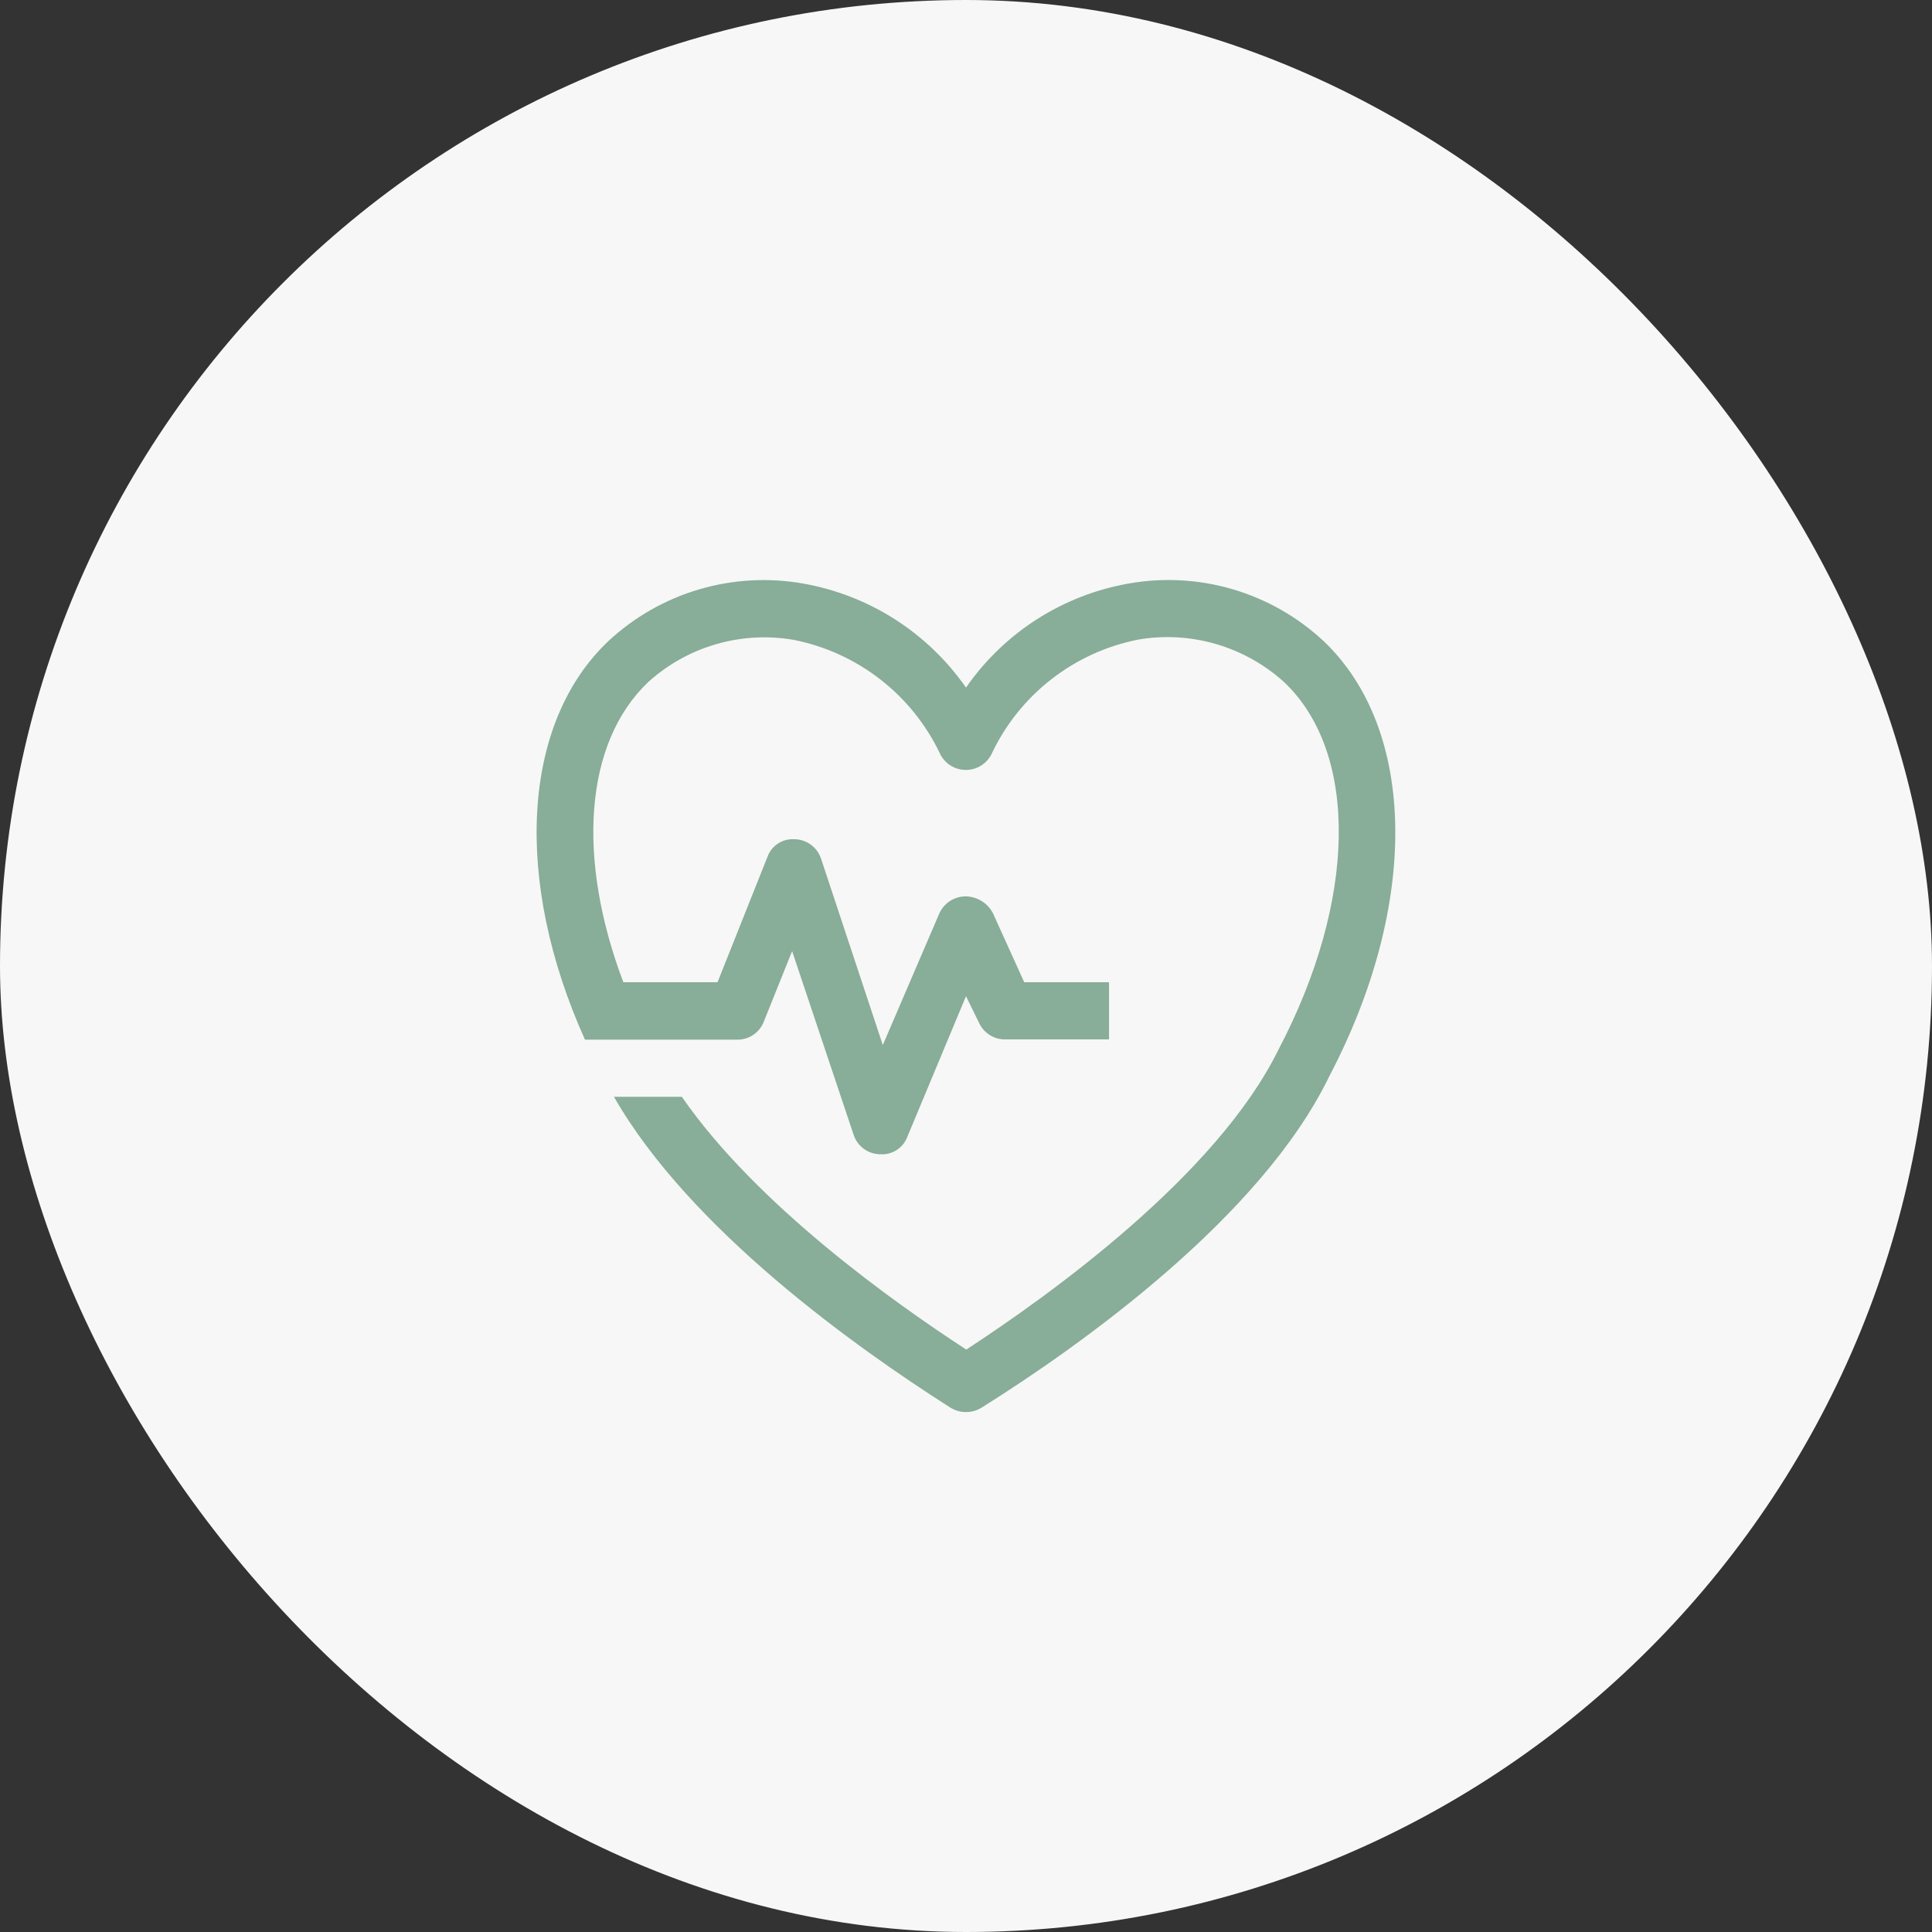
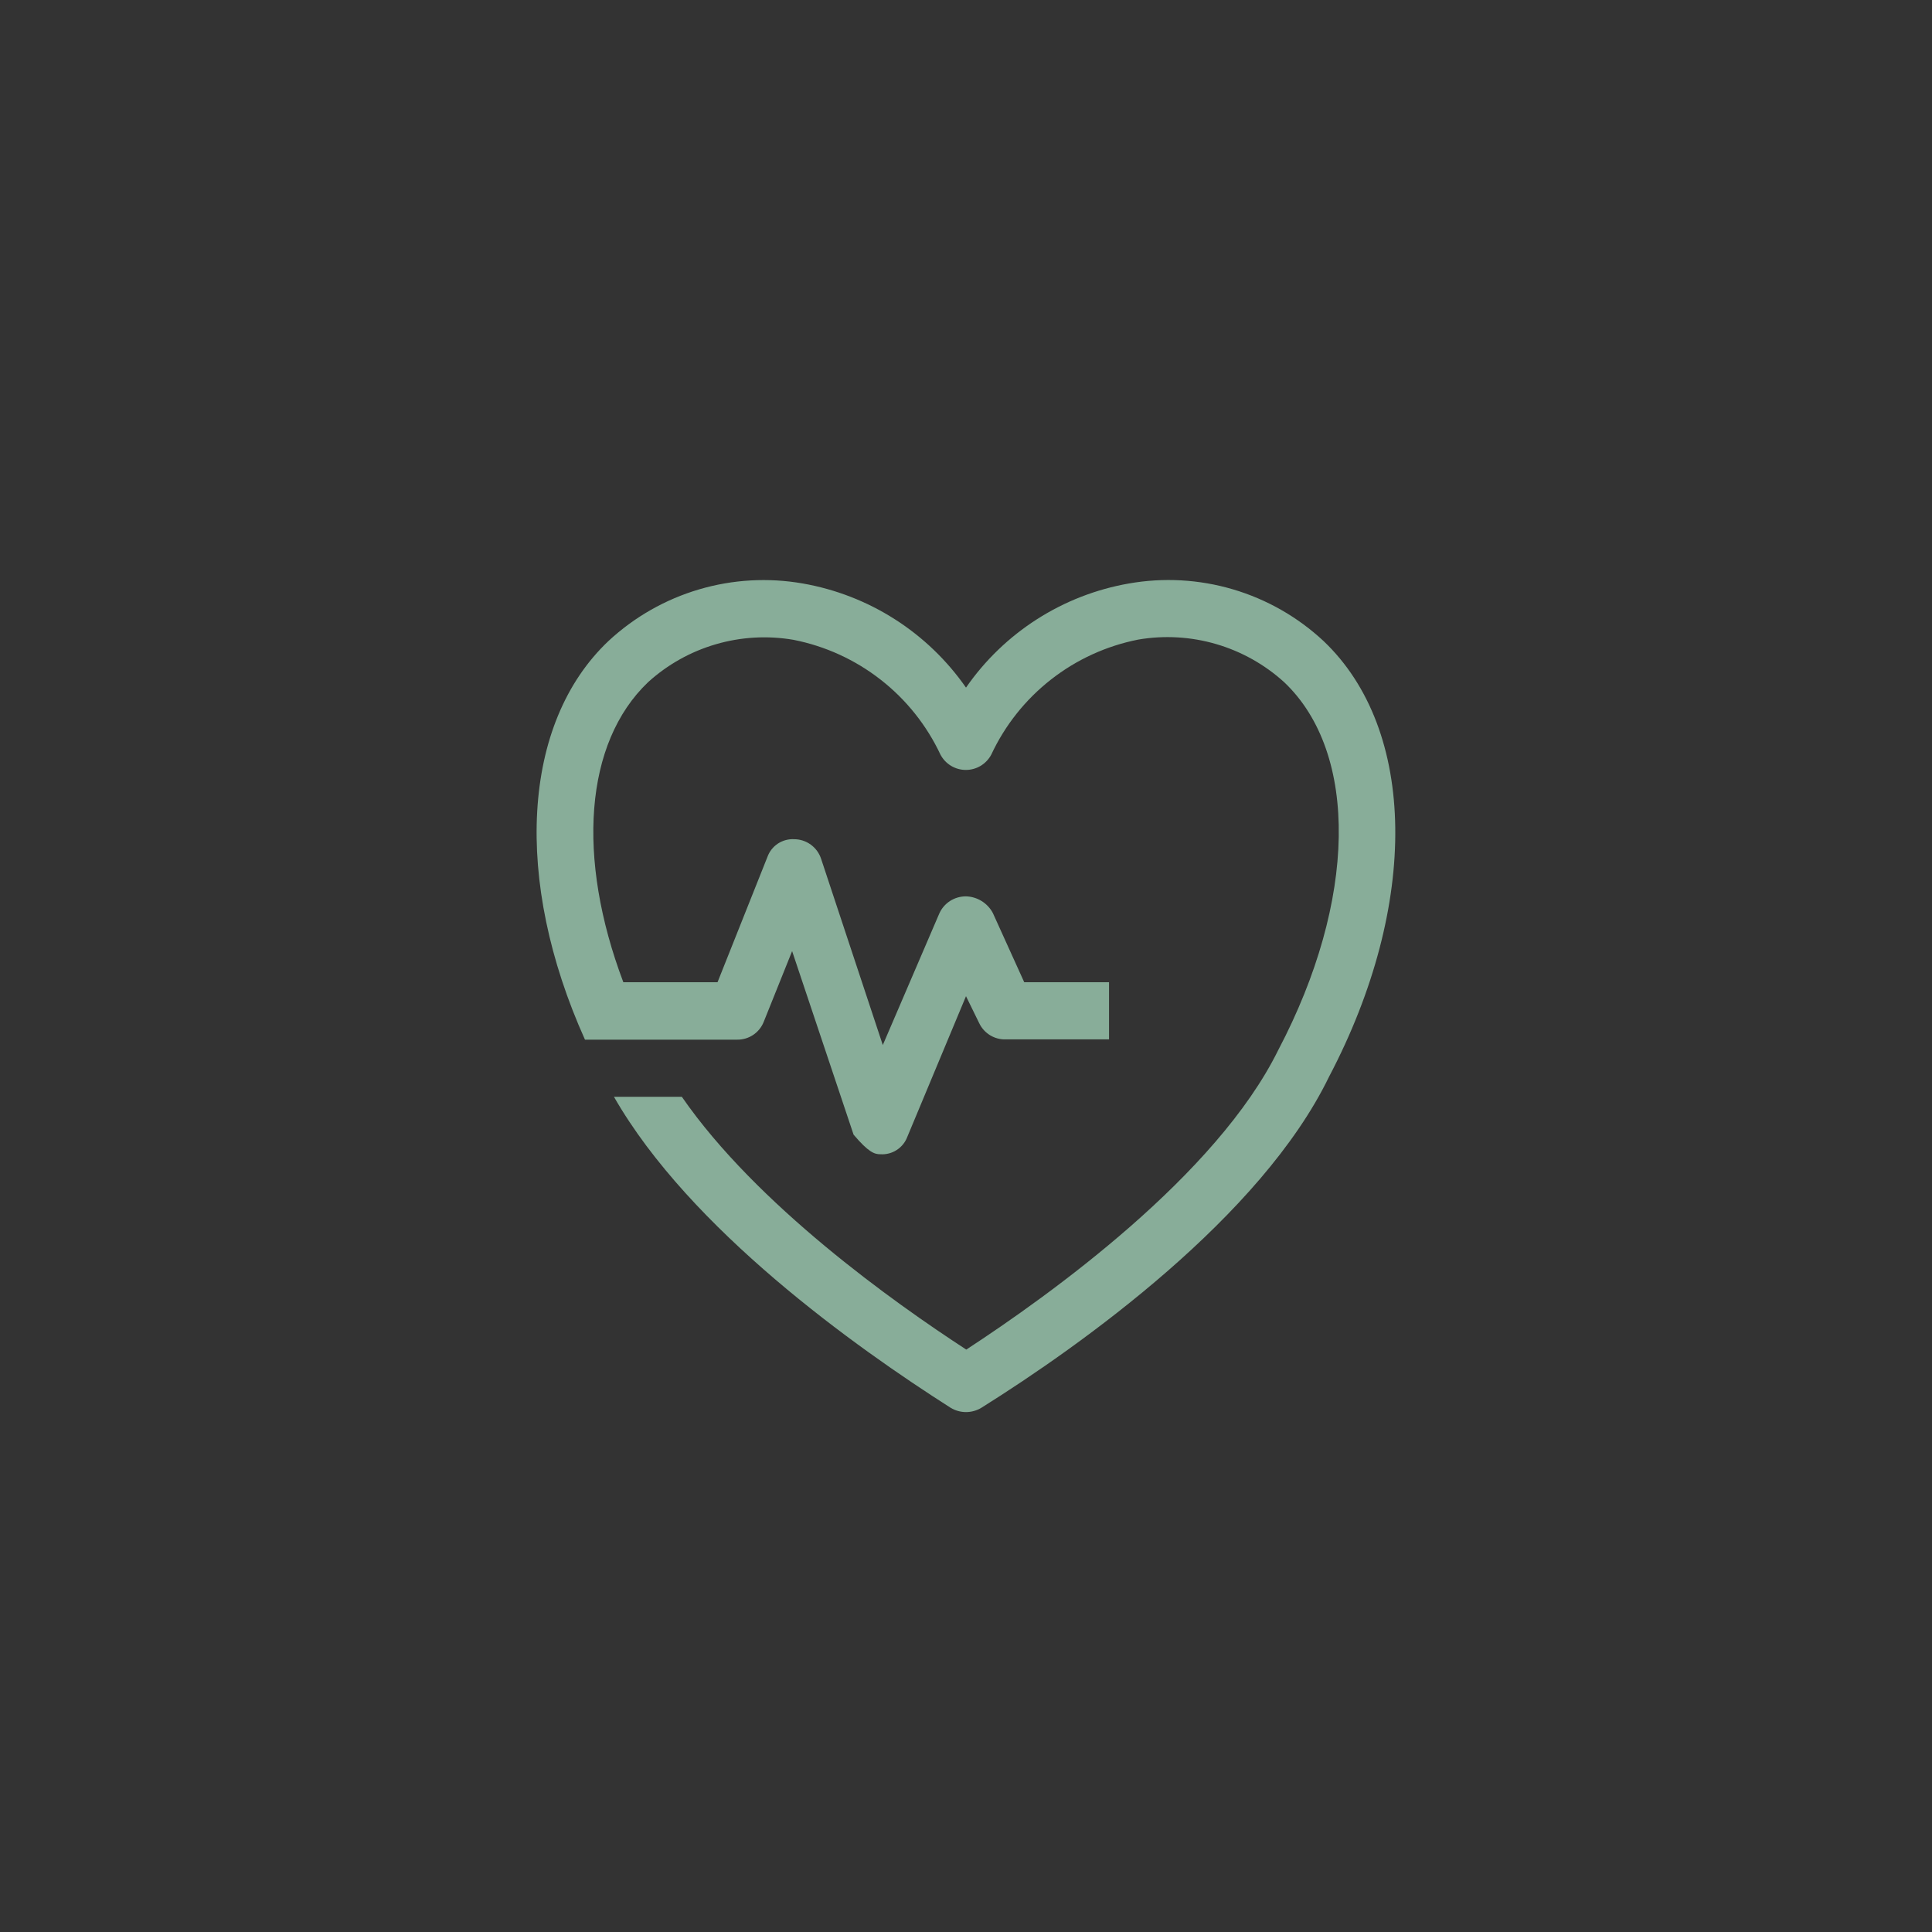
<svg xmlns="http://www.w3.org/2000/svg" width="64" height="64" viewBox="0 0 64 64" fill="none">
  <rect x="0" y="0" width="64" height="64" fill="#333333" stroke="none" />
-   <rect width="64" height="64" rx="32" fill="#F7F7F7" />
-   <path d="M43.84 21.231C42.986 20.437 41.96 19.852 40.841 19.522C39.723 19.192 38.544 19.126 37.395 19.329C36.313 19.518 35.278 19.92 34.352 20.512C33.426 21.104 32.626 21.874 32 22.778C31.371 21.875 30.57 21.105 29.642 20.513C28.715 19.921 27.679 19.519 26.596 19.329C25.449 19.128 24.271 19.195 23.155 19.525C22.038 19.855 21.013 20.439 20.16 21.231C17.271 23.96 17.004 29.169 19.378 34.44H24.409C24.599 34.444 24.786 34.391 24.945 34.286C25.104 34.181 25.227 34.03 25.298 33.853L26.24 31.507L28.276 37.587C28.336 37.775 28.454 37.939 28.614 38.056C28.774 38.173 28.967 38.236 29.164 38.236C29.354 38.248 29.542 38.2 29.702 38.097C29.862 37.995 29.985 37.844 30.053 37.667L32 33L32.435 33.889C32.514 34.057 32.64 34.197 32.798 34.294C32.956 34.39 33.139 34.438 33.324 34.431H36.738V32.538H33.929L32.889 30.244C32.803 30.082 32.675 29.946 32.519 29.849C32.363 29.752 32.184 29.698 32 29.693C31.811 29.692 31.627 29.746 31.468 29.848C31.31 29.951 31.186 30.098 31.111 30.271L29.244 34.618L27.2 28.449C27.138 28.261 27.02 28.098 26.86 27.981C26.701 27.865 26.509 27.801 26.311 27.8C26.119 27.789 25.929 27.84 25.769 27.945C25.609 28.051 25.487 28.206 25.422 28.387L23.769 32.538H20.649C19.093 28.422 19.36 24.609 21.467 22.6C22.11 22.015 22.879 21.585 23.713 21.342C24.548 21.098 25.427 21.048 26.284 21.195C27.338 21.402 28.328 21.855 29.174 22.516C30.021 23.177 30.699 24.028 31.155 25C31.236 25.152 31.357 25.28 31.505 25.369C31.653 25.458 31.823 25.505 31.995 25.505C32.168 25.505 32.338 25.458 32.486 25.369C32.633 25.28 32.755 25.152 32.836 25C33.29 24.026 33.969 23.173 34.815 22.511C35.661 21.848 36.652 21.395 37.707 21.187C38.567 21.04 39.45 21.091 40.287 21.336C41.125 21.581 41.896 22.013 42.542 22.6C45.022 24.956 44.942 29.844 42.347 34.778C40.302 38.938 34.773 42.902 32.009 44.707C29.591 43.133 25.058 39.907 22.587 36.333H20.338C22.853 40.724 28.338 44.627 31.493 46.636C31.646 46.728 31.821 46.777 32 46.777C32.179 46.777 32.354 46.728 32.507 46.636C35.831 44.556 41.778 40.307 44.027 35.667C47.022 29.969 46.942 24.173 43.84 21.231Z" fill="#88AD99" />
+   <path d="M43.84 21.231C42.986 20.437 41.96 19.852 40.841 19.522C39.723 19.192 38.544 19.126 37.395 19.329C36.313 19.518 35.278 19.92 34.352 20.512C33.426 21.104 32.626 21.874 32 22.778C31.371 21.875 30.57 21.105 29.642 20.513C28.715 19.921 27.679 19.519 26.596 19.329C25.449 19.128 24.271 19.195 23.155 19.525C22.038 19.855 21.013 20.439 20.16 21.231C17.271 23.96 17.004 29.169 19.378 34.44H24.409C24.599 34.444 24.786 34.391 24.945 34.286C25.104 34.181 25.227 34.03 25.298 33.853L26.24 31.507L28.276 37.587C28.774 38.173 28.967 38.236 29.164 38.236C29.354 38.248 29.542 38.2 29.702 38.097C29.862 37.995 29.985 37.844 30.053 37.667L32 33L32.435 33.889C32.514 34.057 32.64 34.197 32.798 34.294C32.956 34.39 33.139 34.438 33.324 34.431H36.738V32.538H33.929L32.889 30.244C32.803 30.082 32.675 29.946 32.519 29.849C32.363 29.752 32.184 29.698 32 29.693C31.811 29.692 31.627 29.746 31.468 29.848C31.31 29.951 31.186 30.098 31.111 30.271L29.244 34.618L27.2 28.449C27.138 28.261 27.02 28.098 26.86 27.981C26.701 27.865 26.509 27.801 26.311 27.8C26.119 27.789 25.929 27.84 25.769 27.945C25.609 28.051 25.487 28.206 25.422 28.387L23.769 32.538H20.649C19.093 28.422 19.36 24.609 21.467 22.6C22.11 22.015 22.879 21.585 23.713 21.342C24.548 21.098 25.427 21.048 26.284 21.195C27.338 21.402 28.328 21.855 29.174 22.516C30.021 23.177 30.699 24.028 31.155 25C31.236 25.152 31.357 25.28 31.505 25.369C31.653 25.458 31.823 25.505 31.995 25.505C32.168 25.505 32.338 25.458 32.486 25.369C32.633 25.28 32.755 25.152 32.836 25C33.29 24.026 33.969 23.173 34.815 22.511C35.661 21.848 36.652 21.395 37.707 21.187C38.567 21.04 39.45 21.091 40.287 21.336C41.125 21.581 41.896 22.013 42.542 22.6C45.022 24.956 44.942 29.844 42.347 34.778C40.302 38.938 34.773 42.902 32.009 44.707C29.591 43.133 25.058 39.907 22.587 36.333H20.338C22.853 40.724 28.338 44.627 31.493 46.636C31.646 46.728 31.821 46.777 32 46.777C32.179 46.777 32.354 46.728 32.507 46.636C35.831 44.556 41.778 40.307 44.027 35.667C47.022 29.969 46.942 24.173 43.84 21.231Z" fill="#88AD99" />
</svg>